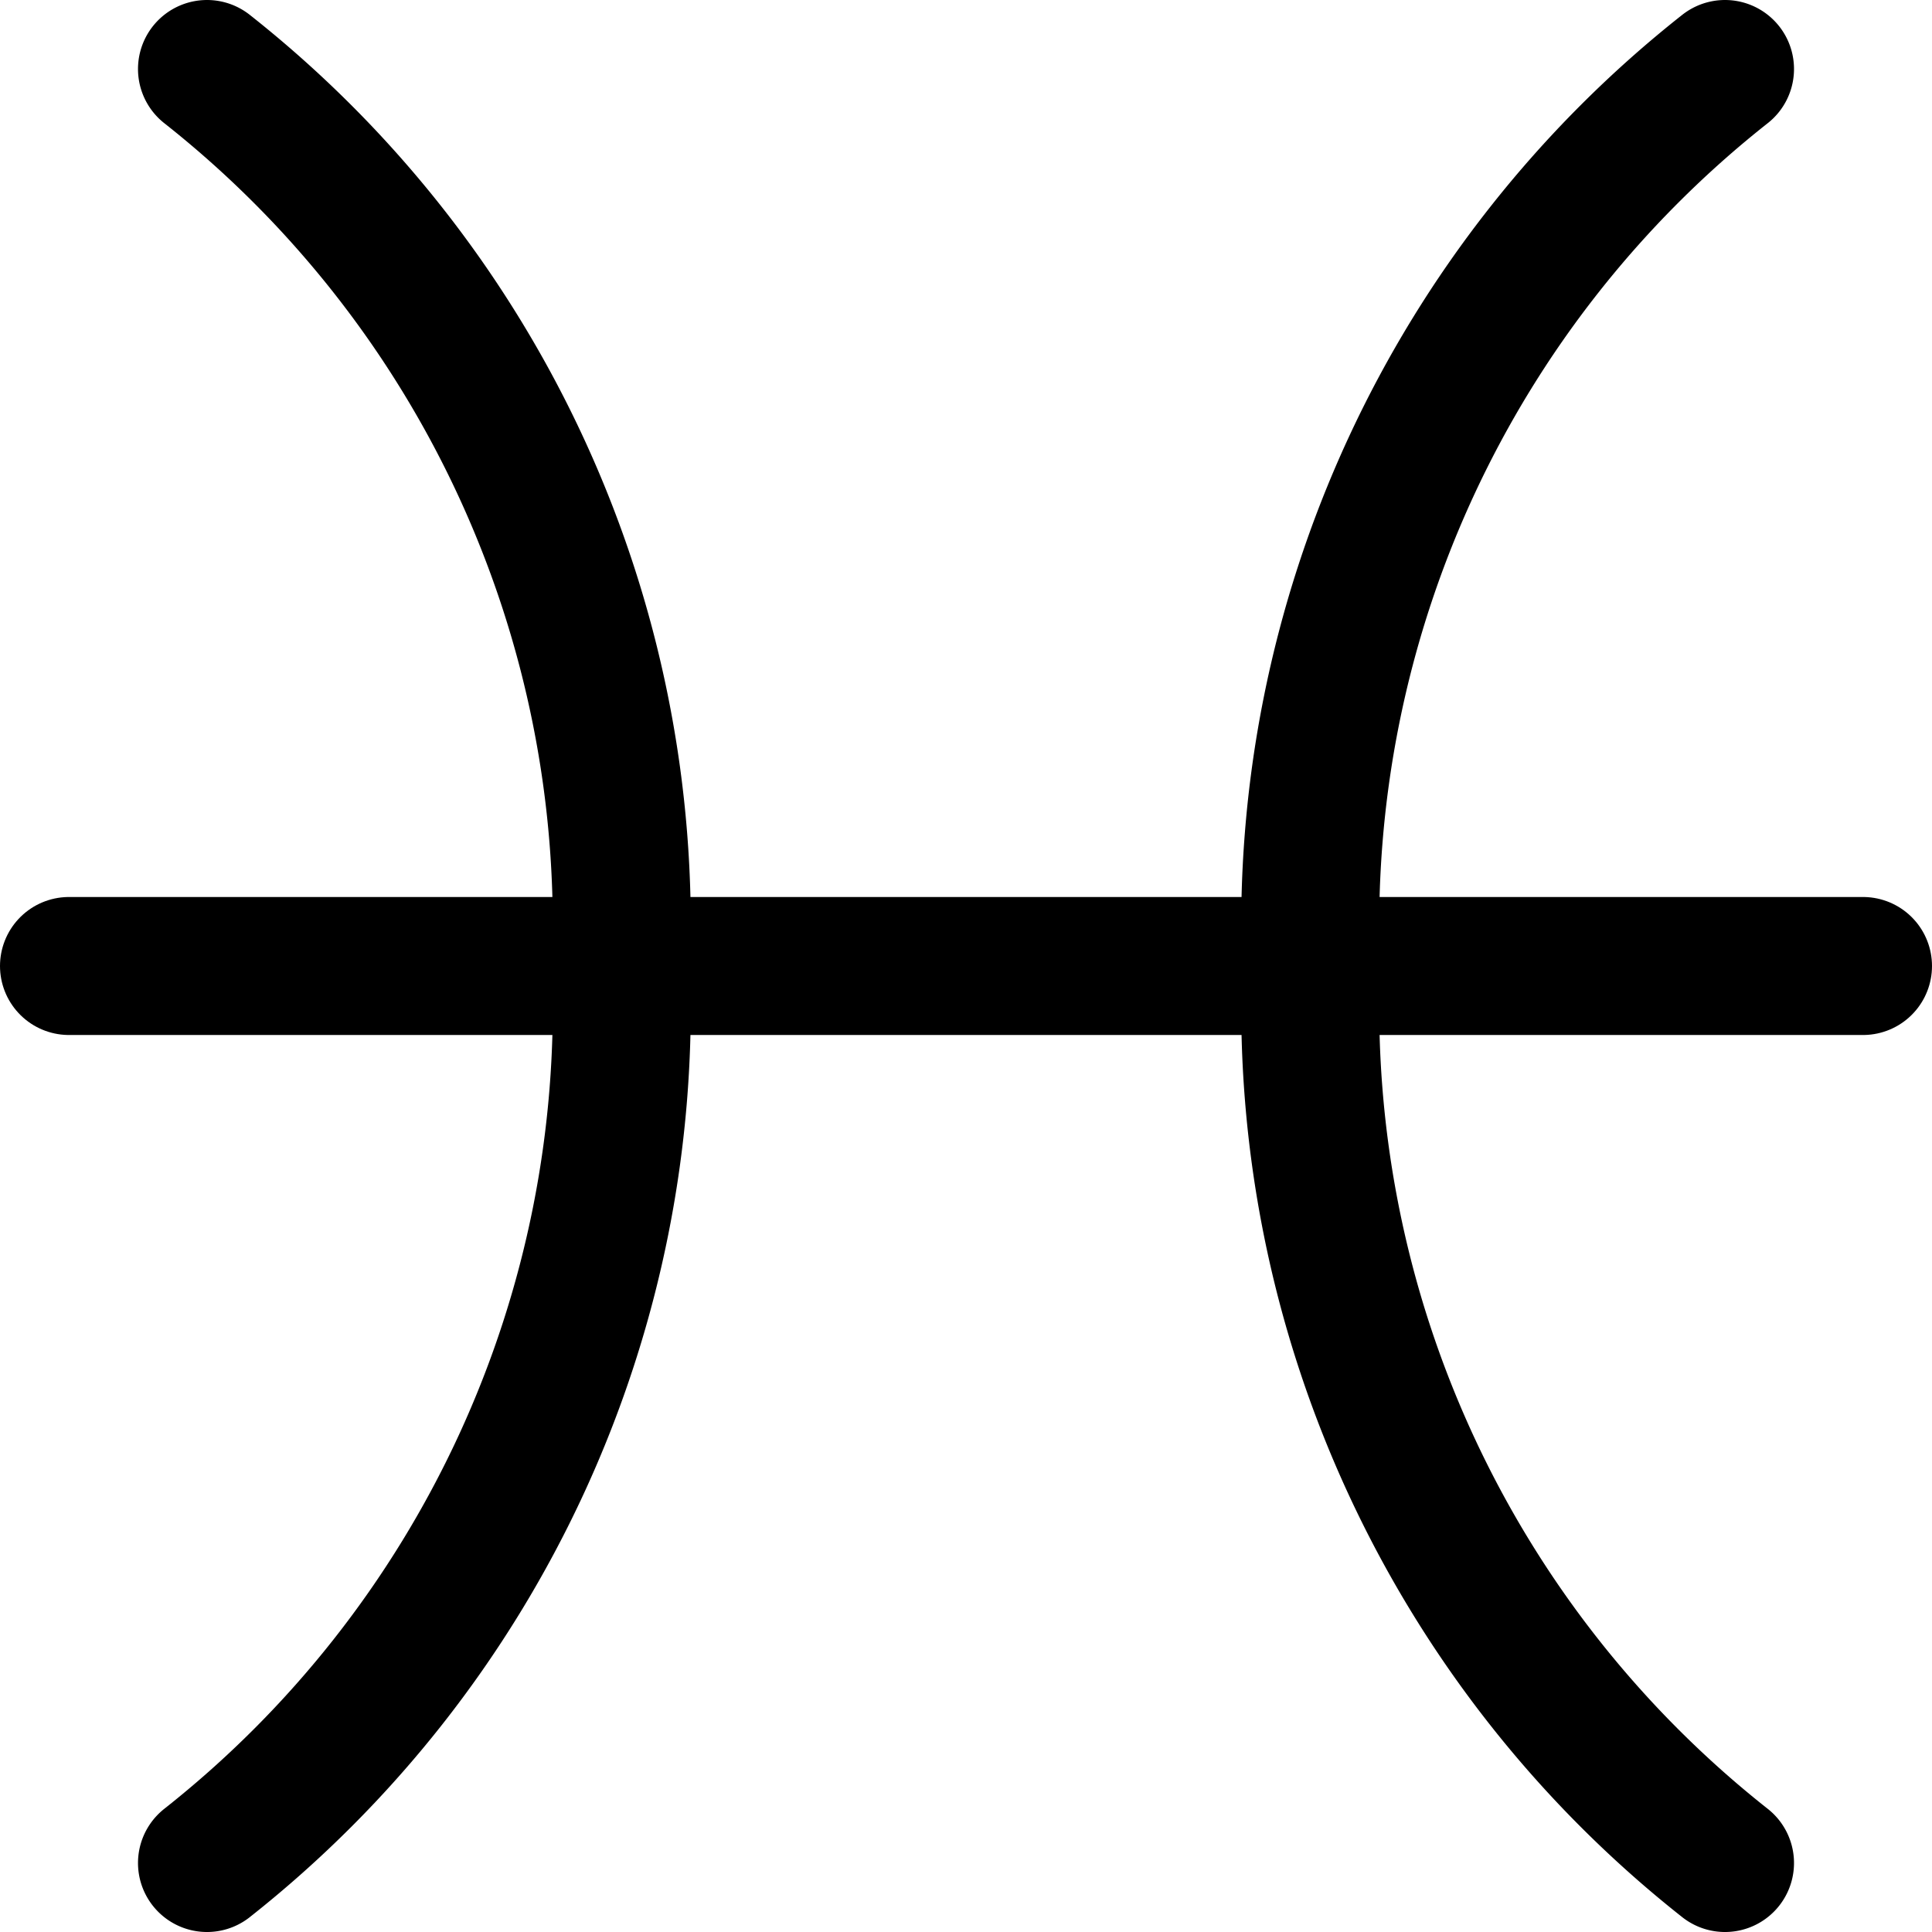
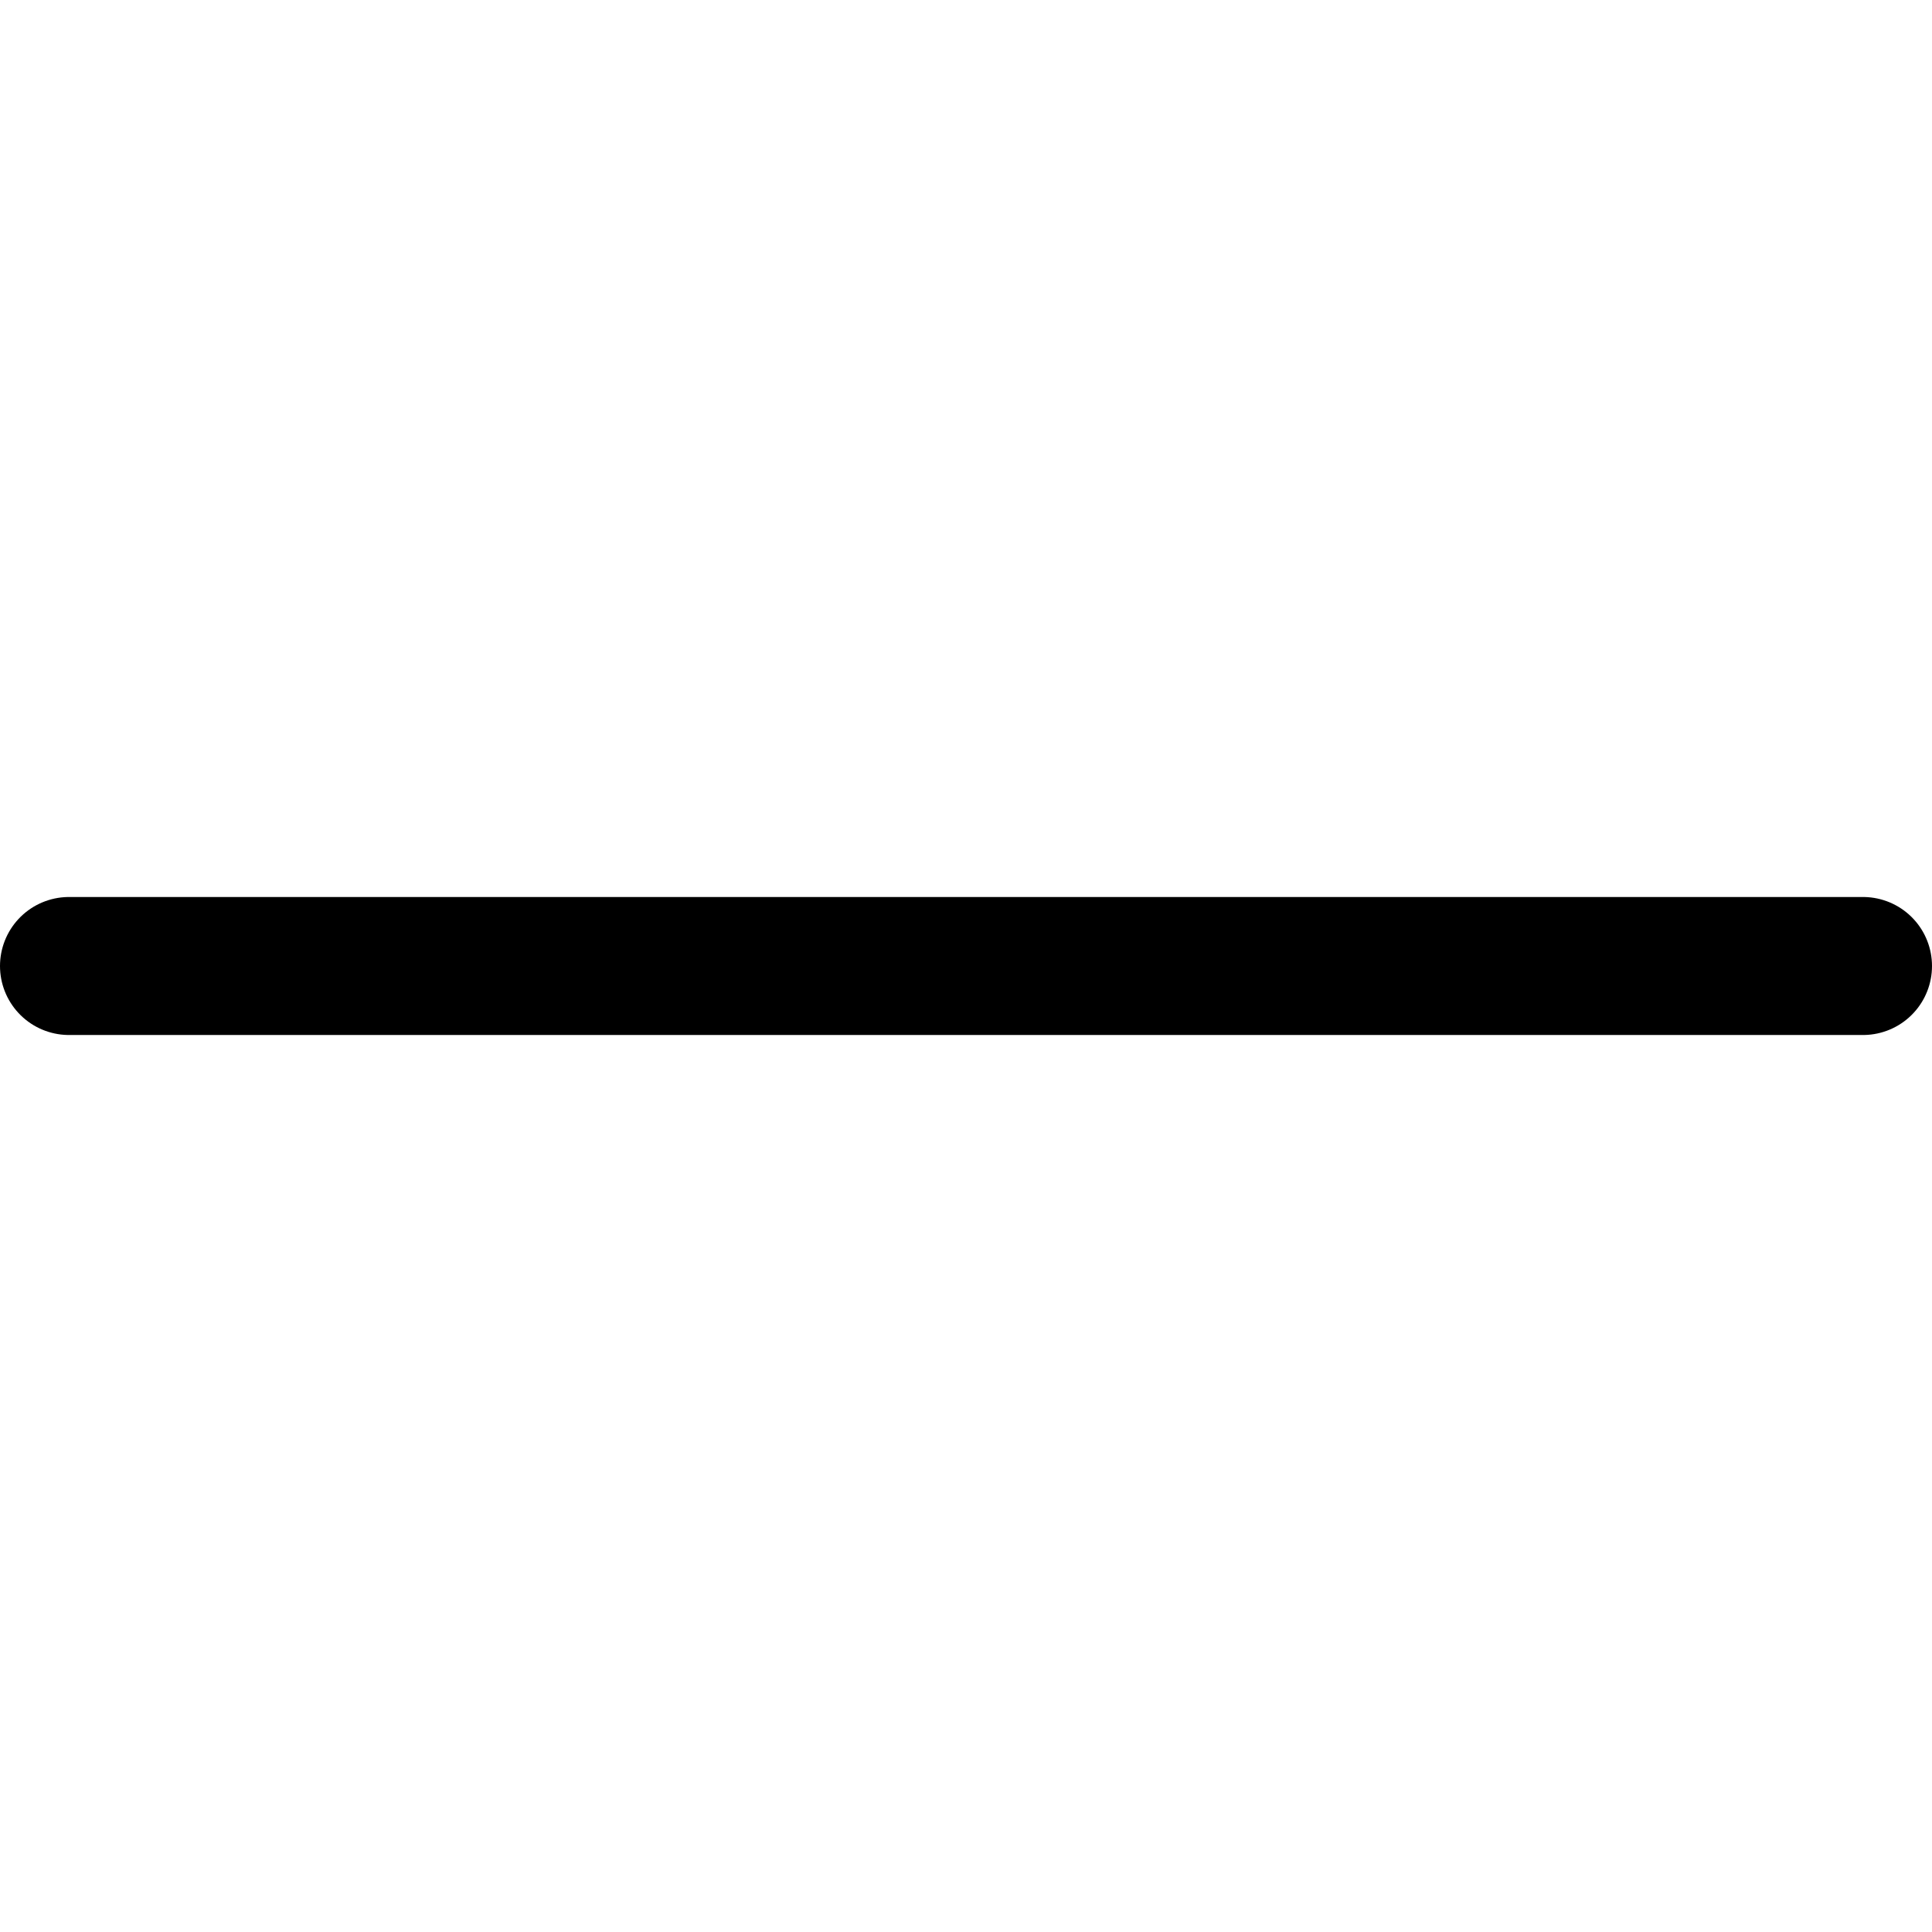
<svg xmlns="http://www.w3.org/2000/svg" viewBox="0 0 14 14">
  <g transform="matrix(1,0,0,1,0,0)">
    <g>
-       <path d="M1.5,13.5A7.9,7.9,0,0,0,4.5,7,7.9,7.9,0,0,0,1.5.5" style="fill: none;stroke: #000000;stroke-linecap: round;stroke-linejoin: round" />
-       <path d="M12.5,13.5A7.9,7.9,0,0,1,9.5,7a7.9,7.9,0,0,1,3-6.5" style="fill: none;stroke: #000000;stroke-linecap: round;stroke-linejoin: round" />
      <line x1="0.5" y1="7" x2="13.5" y2="7" style="fill: none;stroke: #000000;stroke-linecap: round;stroke-linejoin: round" />
    </g>
  </g>
</svg>